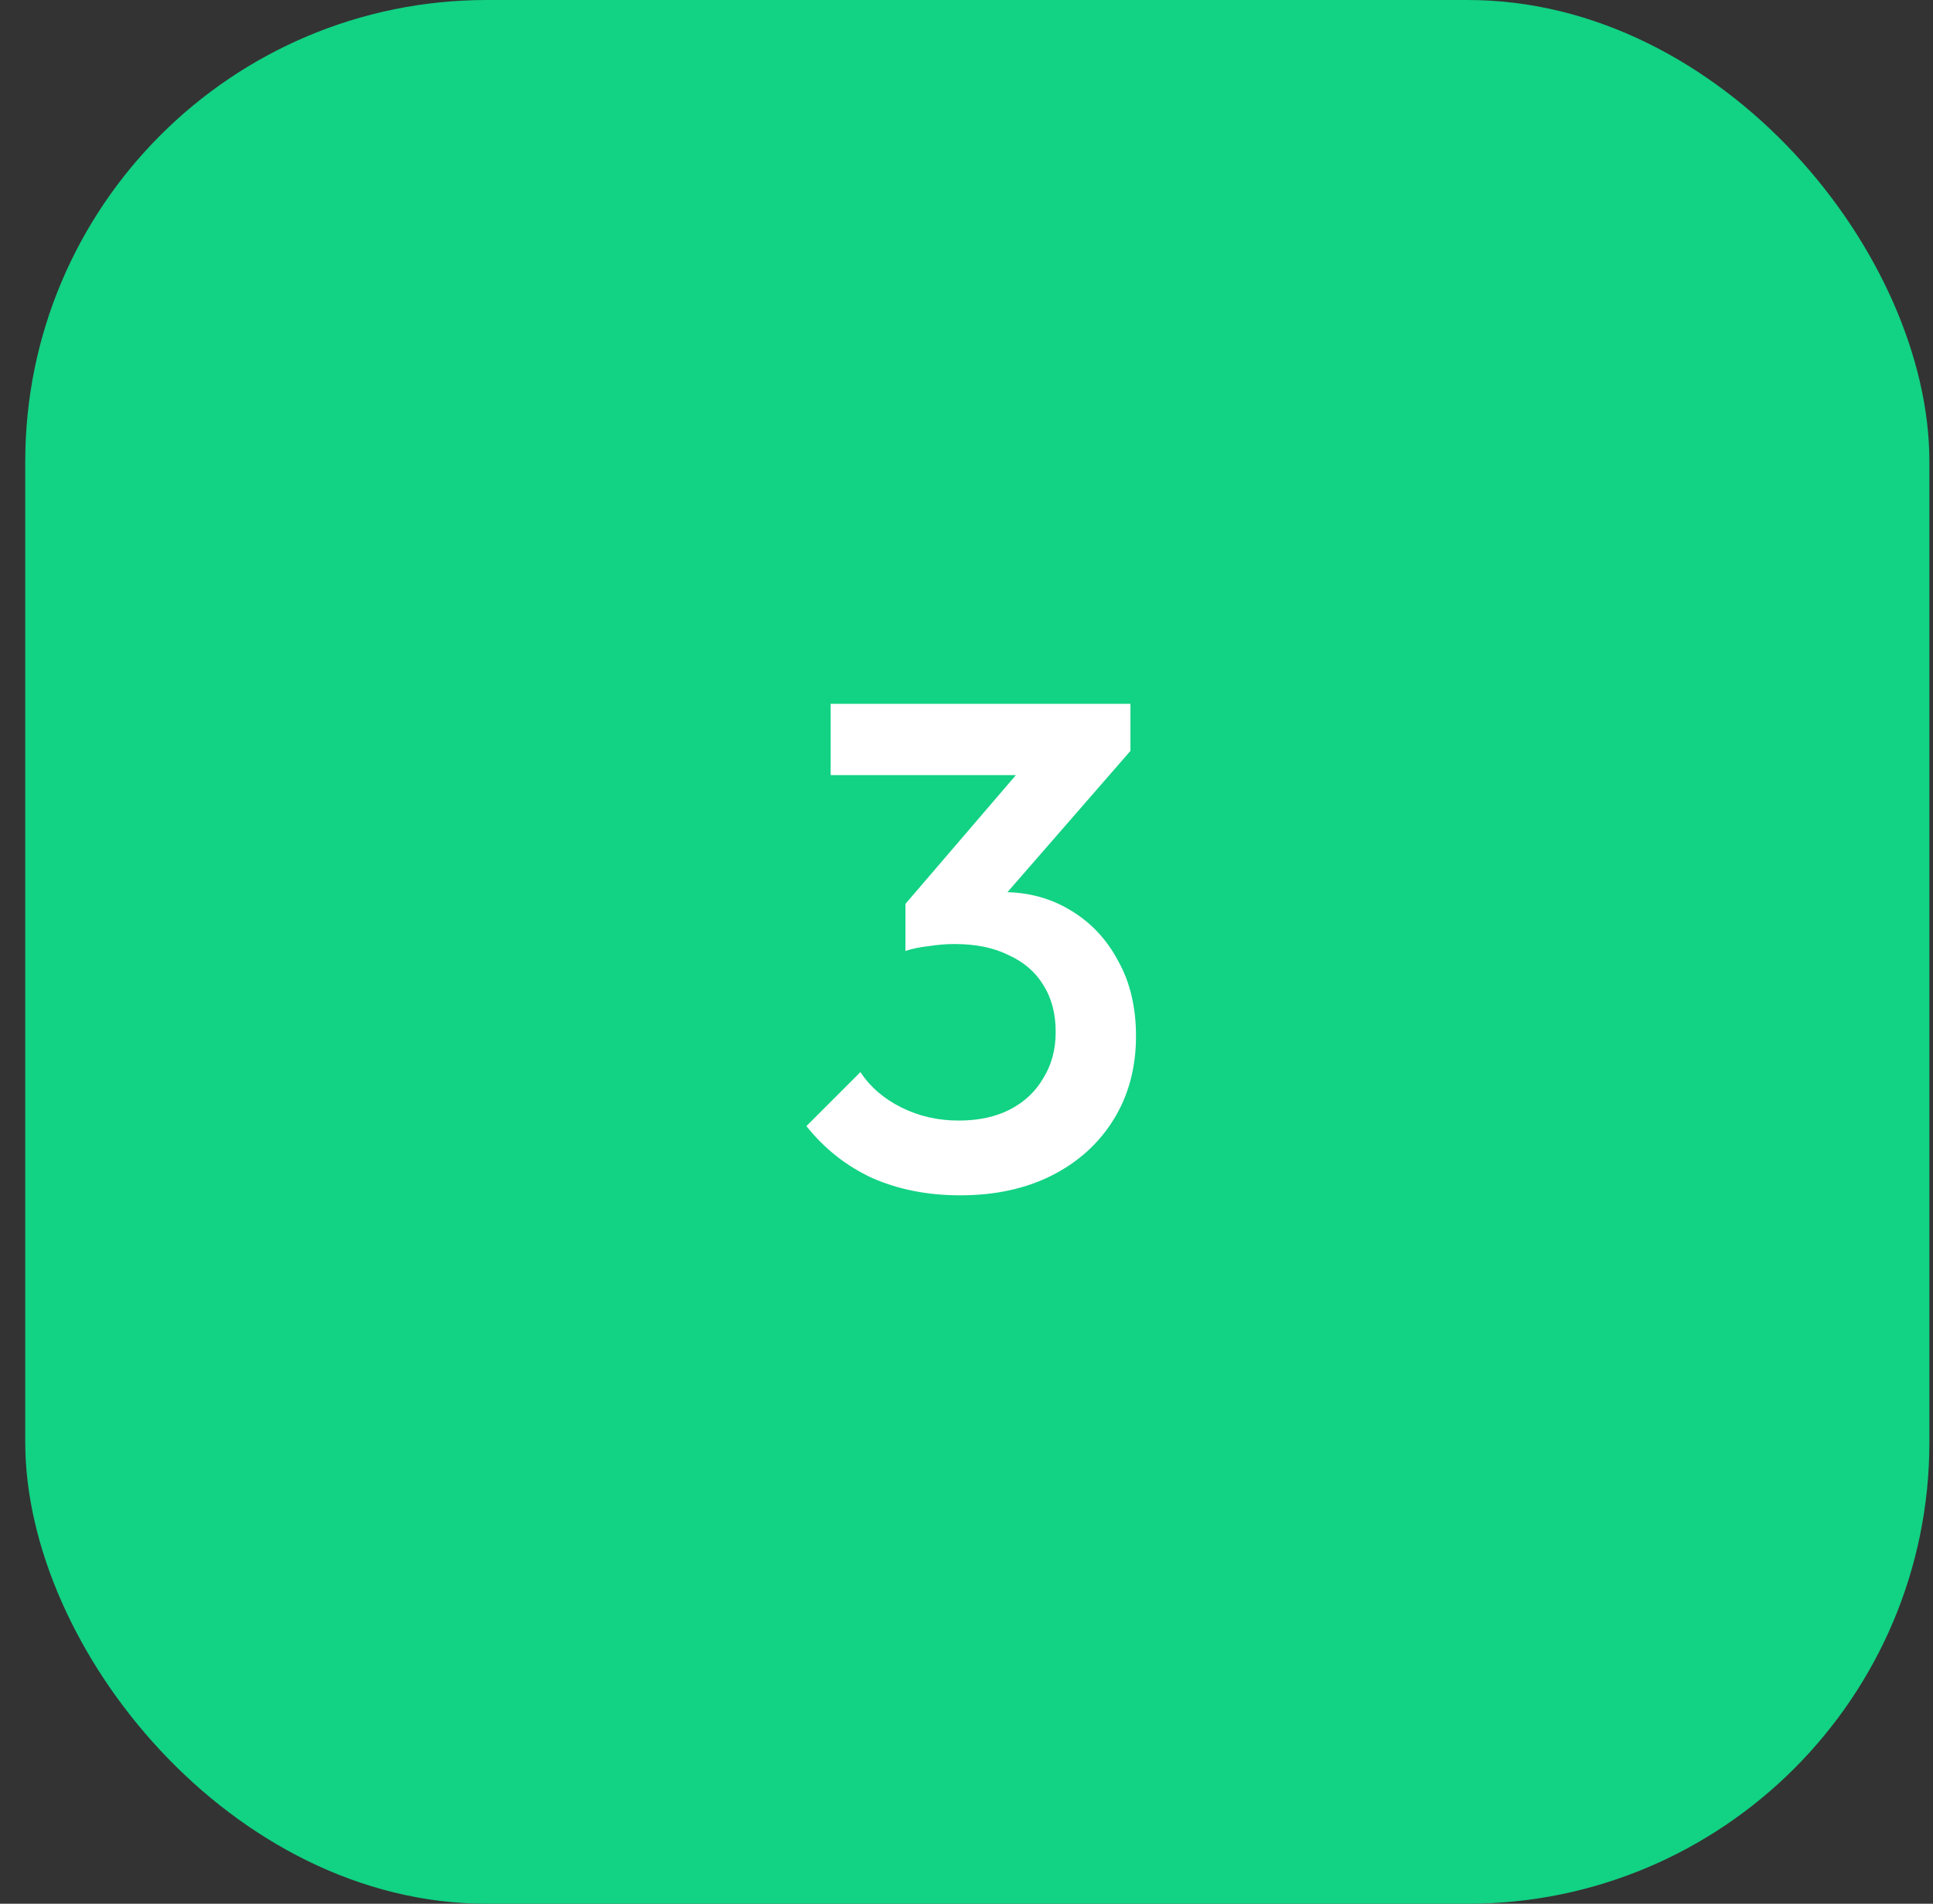
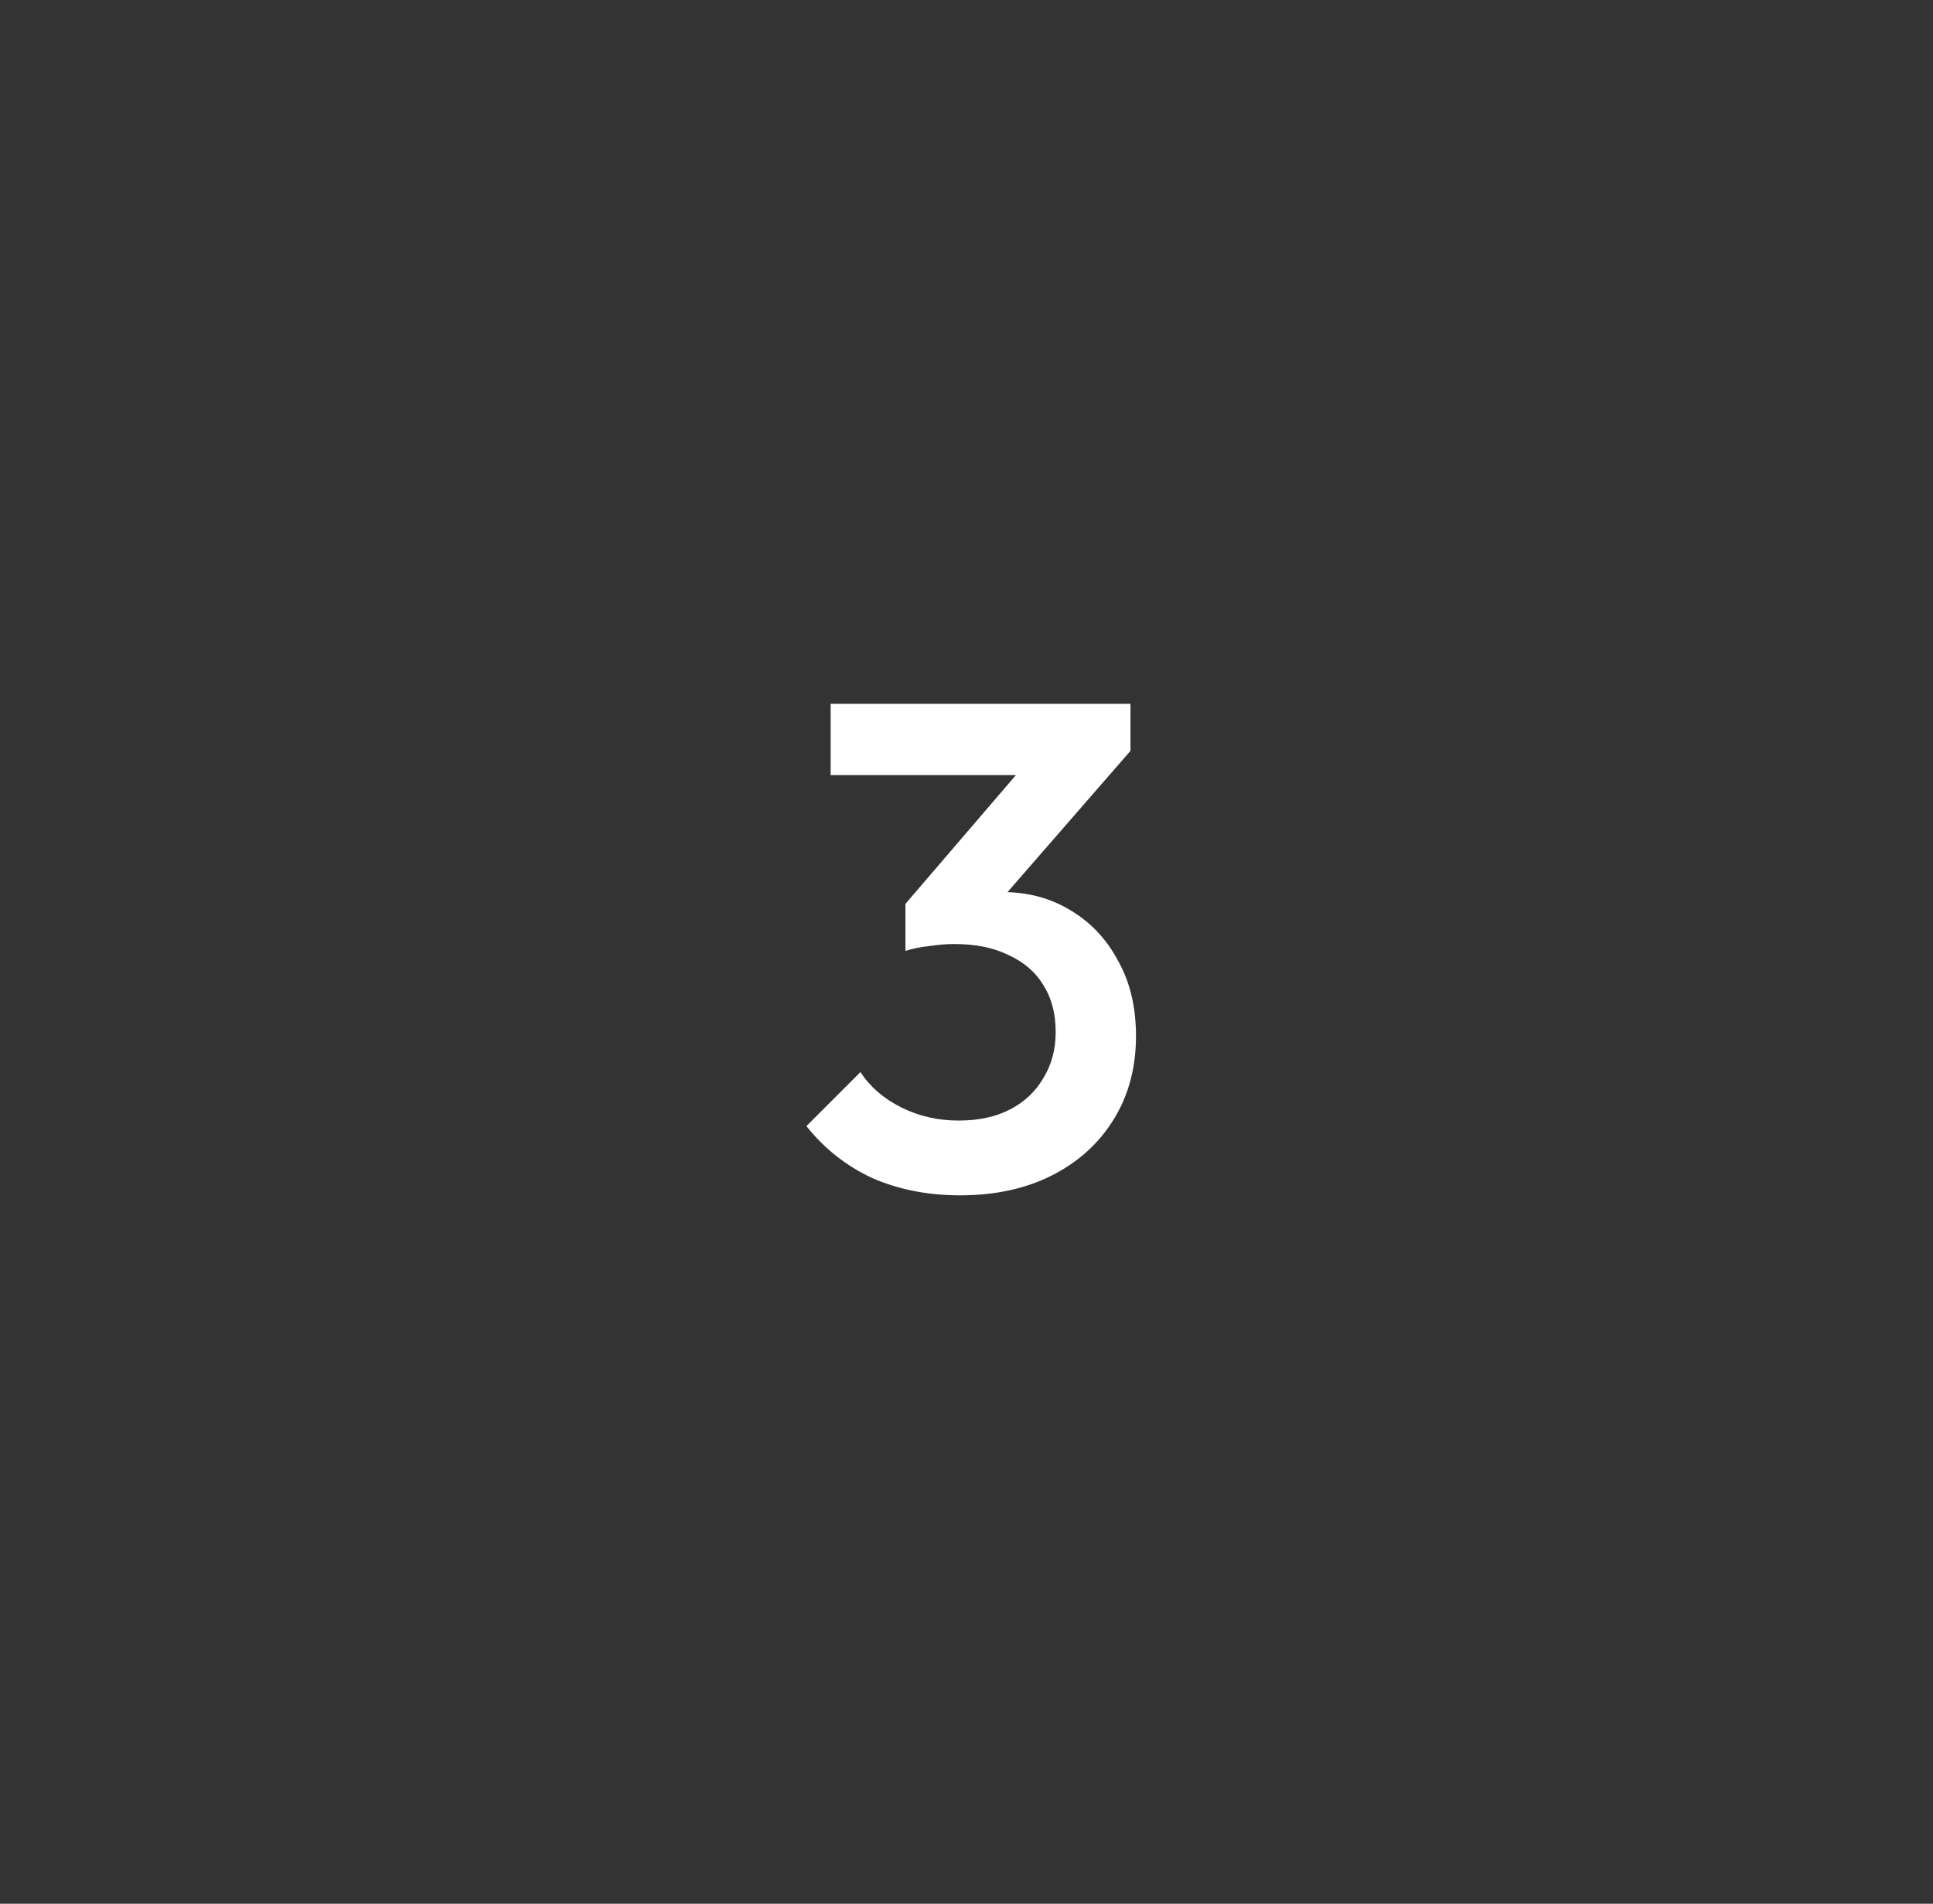
<svg xmlns="http://www.w3.org/2000/svg" width="67" height="66" viewBox="0 0 67 66" fill="none">
  <rect x="0" y="0" width="67" height="66" fill="#333333" stroke="none" />
-   <rect x="0.875" width="66" height="66" rx="16" fill="#12D284" />
  <path d="M33.279 41.44C32.159 41.44 31.143 41.24 30.231 40.84C29.335 40.424 28.575 39.824 27.951 39.04L29.823 37.168C30.159 37.68 30.631 38.088 31.239 38.392C31.847 38.696 32.511 38.848 33.231 38.848C33.919 38.848 34.511 38.72 35.007 38.464C35.503 38.208 35.887 37.848 36.159 37.384C36.447 36.92 36.591 36.384 36.591 35.776C36.591 35.136 36.447 34.592 36.159 34.144C35.887 33.696 35.487 33.352 34.959 33.112C34.447 32.856 33.823 32.728 33.087 32.728C32.799 32.728 32.503 32.752 32.199 32.8C31.895 32.832 31.623 32.888 31.383 32.968L32.607 31.384C32.943 31.256 33.295 31.152 33.663 31.072C34.047 30.976 34.415 30.928 34.767 30.928C35.631 30.928 36.407 31.136 37.095 31.552C37.799 31.968 38.351 32.552 38.751 33.304C39.167 34.04 39.375 34.912 39.375 35.92C39.375 37.008 39.119 37.968 38.607 38.8C38.095 39.632 37.383 40.28 36.471 40.744C35.559 41.208 34.495 41.44 33.279 41.44ZM31.383 32.968V31.336L35.871 26.104L39.183 26.032L34.503 31.408L31.383 32.968ZM28.791 26.872V24.4H39.183V26.032L36.807 26.872H28.791Z" fill="white" />
</svg>